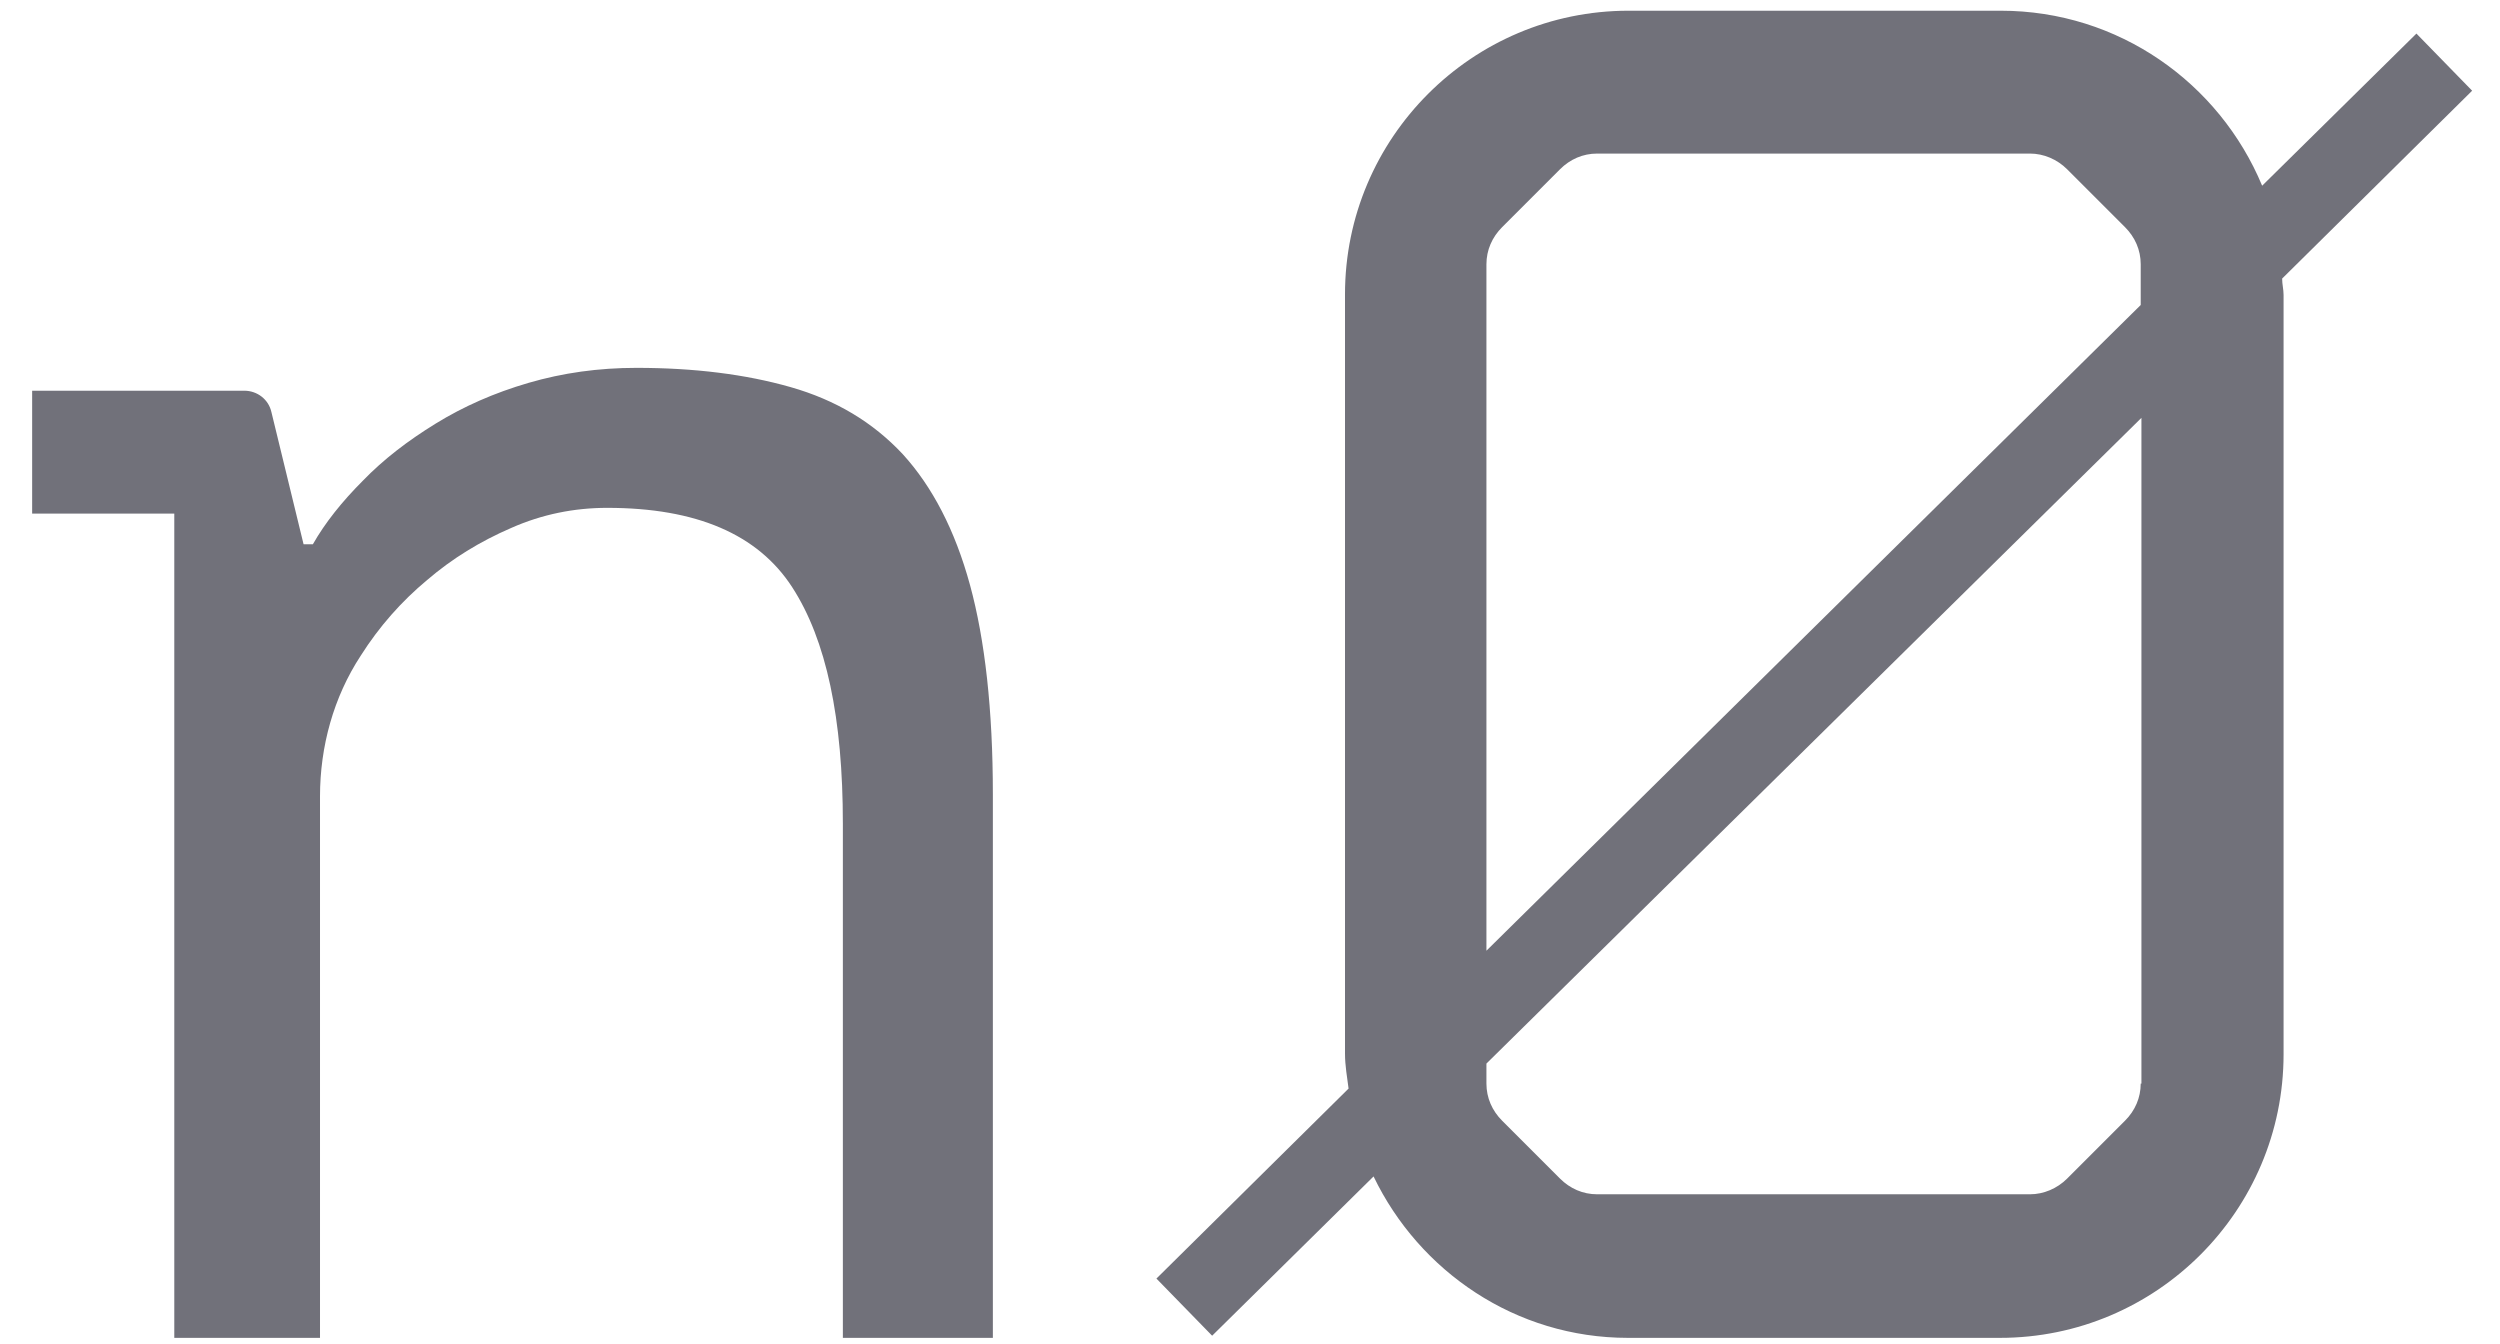
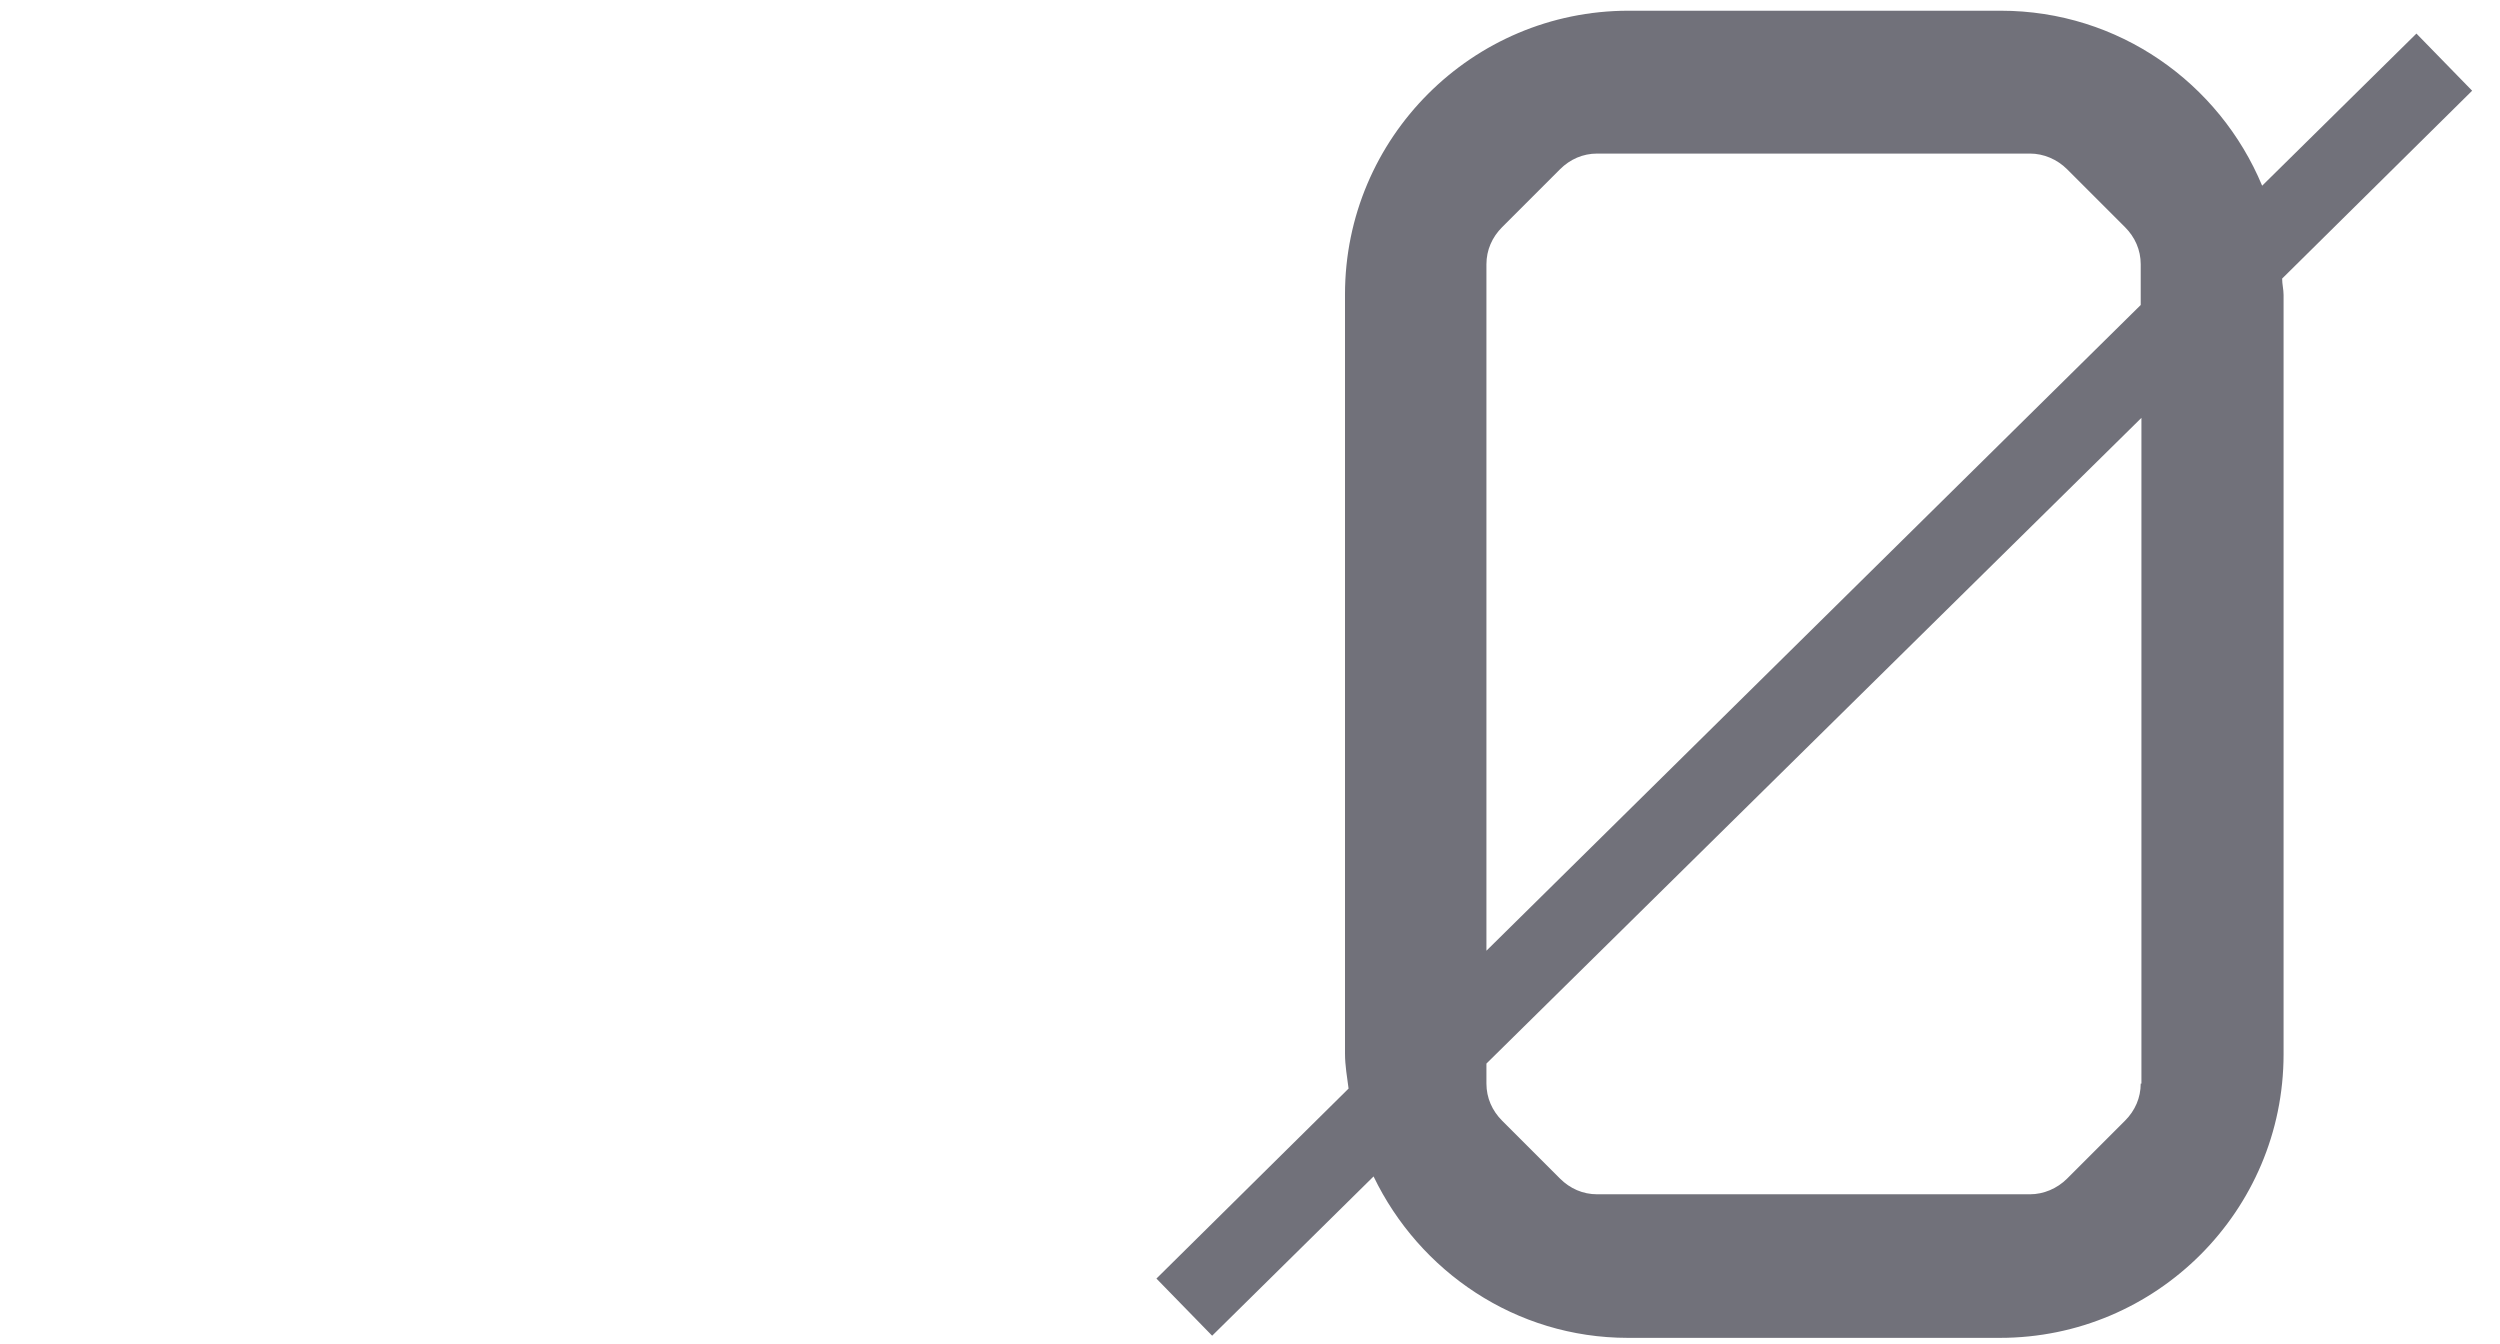
<svg xmlns="http://www.w3.org/2000/svg" id="Layer_1" viewBox="0 0 35 18.82">
  <defs>
    <style>.cls-1{fill:#71717a;}</style>
  </defs>
-   <path class="cls-1" d="M13.58,8.19c-.21-.77-.53-1.38-.94-1.83-.42-.45-.94-.76-1.57-.94-.63-.18-1.35-.27-2.16-.27-.53,0-1.03,.07-1.51,.21-.48,.14-.91,.33-1.3,.57-.39,.24-.73,.5-1.02,.8-.29,.29-.53,.59-.7,.89h-.13l-.45-1.85c-.04-.18-.2-.3-.38-.3H.45v1.72h1.99v11.54h2.04v-7.58c0-.7,.19-1.39,.57-1.97h0c.26-.41,.57-.76,.93-1.06,.35-.3,.74-.54,1.18-.73,.43-.19,.88-.28,1.34-.28,1.25,0,2.11,.37,2.59,1.11,.48,.74,.71,1.84,.71,3.31v7.2h2.1v-7.61c0-1.18-.11-2.16-.32-2.93Z" />
  <path class="cls-1" d="M34.61,1.27l-.78-.8-2.16,2.13c-.6-1.44-2.01-2.45-3.66-2.45h-5.21c-2.19,0-3.97,1.78-3.97,3.97V14.75c0,.17,.03,.33,.05,.49l-2.69,2.66,.78,.8,2.26-2.23c.64,1.33,1.99,2.26,3.56,2.26h5.21c2.19,0,3.97-1.78,3.97-3.97V4.13c0-.08-.02-.15-.02-.23l2.66-2.63Zm-13.8,2.43c0-.2,.08-.38,.22-.52l.81-.81c.14-.14,.32-.22,.52-.22h6.06c.19,0,.38,.08,.52,.22l.81,.81c.14,.14,.22,.32,.22,.52v.57l-9.16,9.04V3.7Zm9.16,11.47c0,.2-.08,.38-.22,.52l-.81,.81c-.14,.14-.33,.22-.52,.22h-6.06c-.2,0-.38-.08-.52-.22l-.81-.81c-.14-.14-.22-.32-.22-.52v-.28L29.98,5.85V15.17Z" />
</svg>